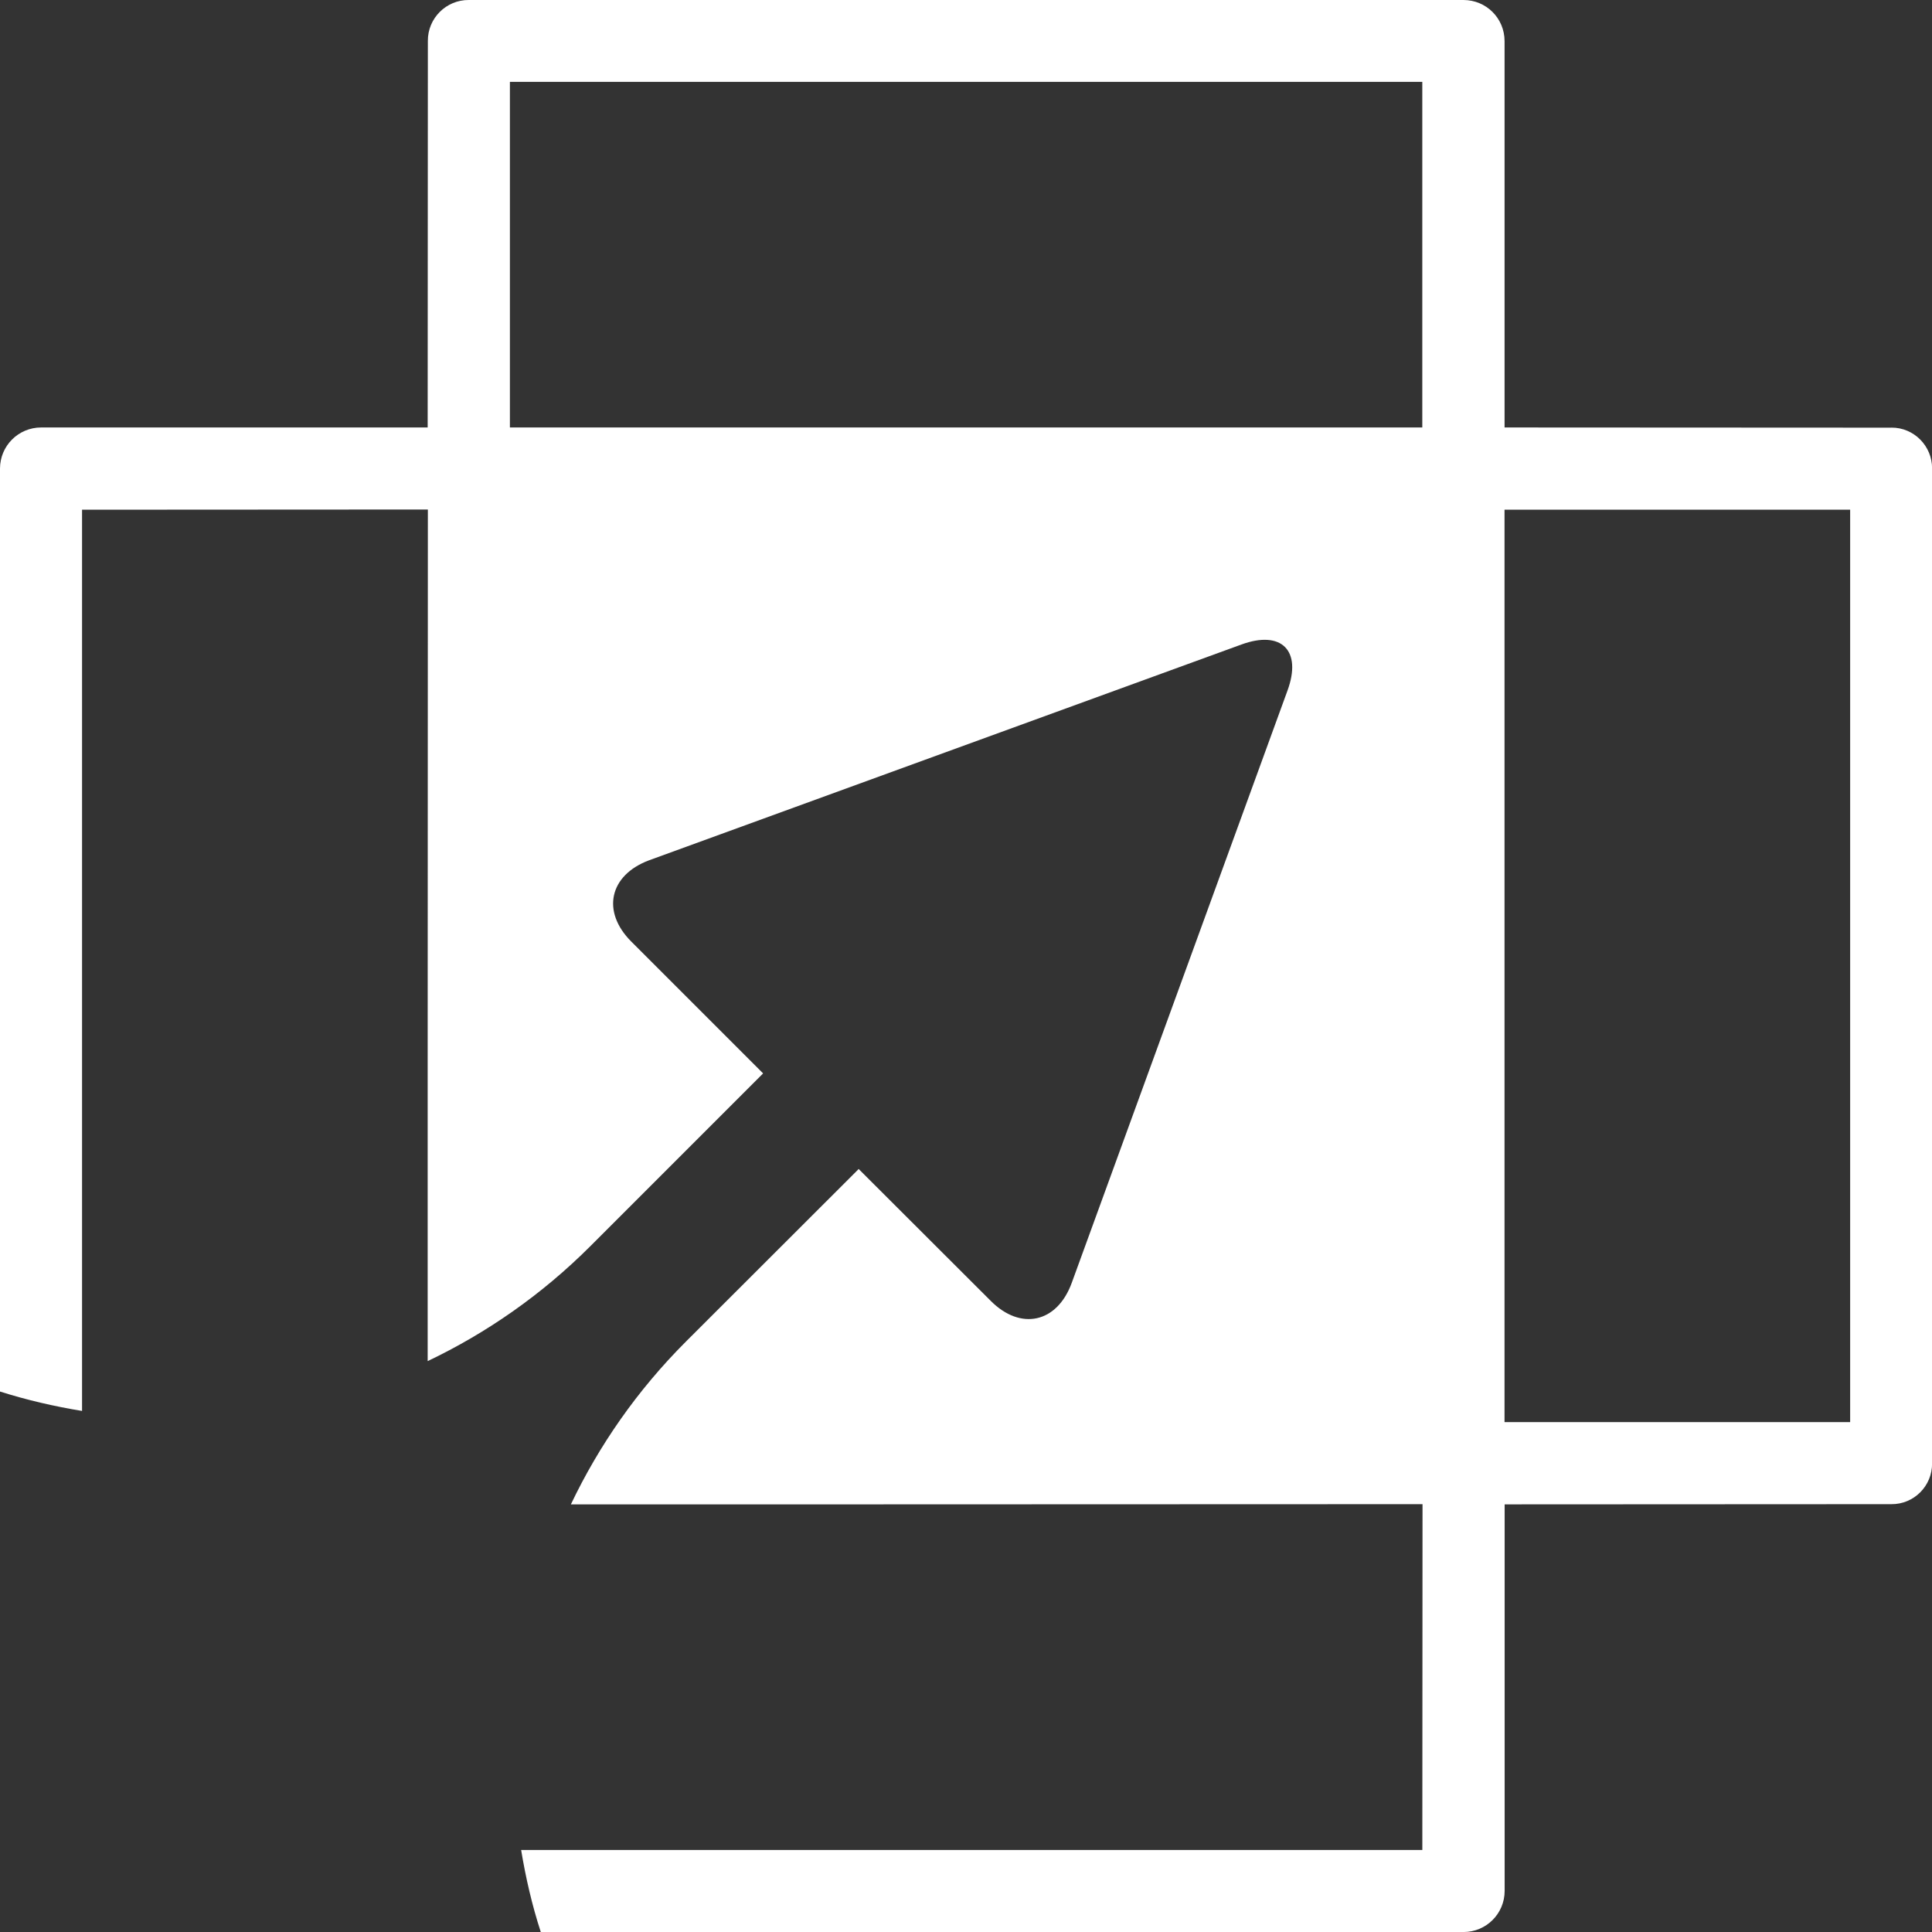
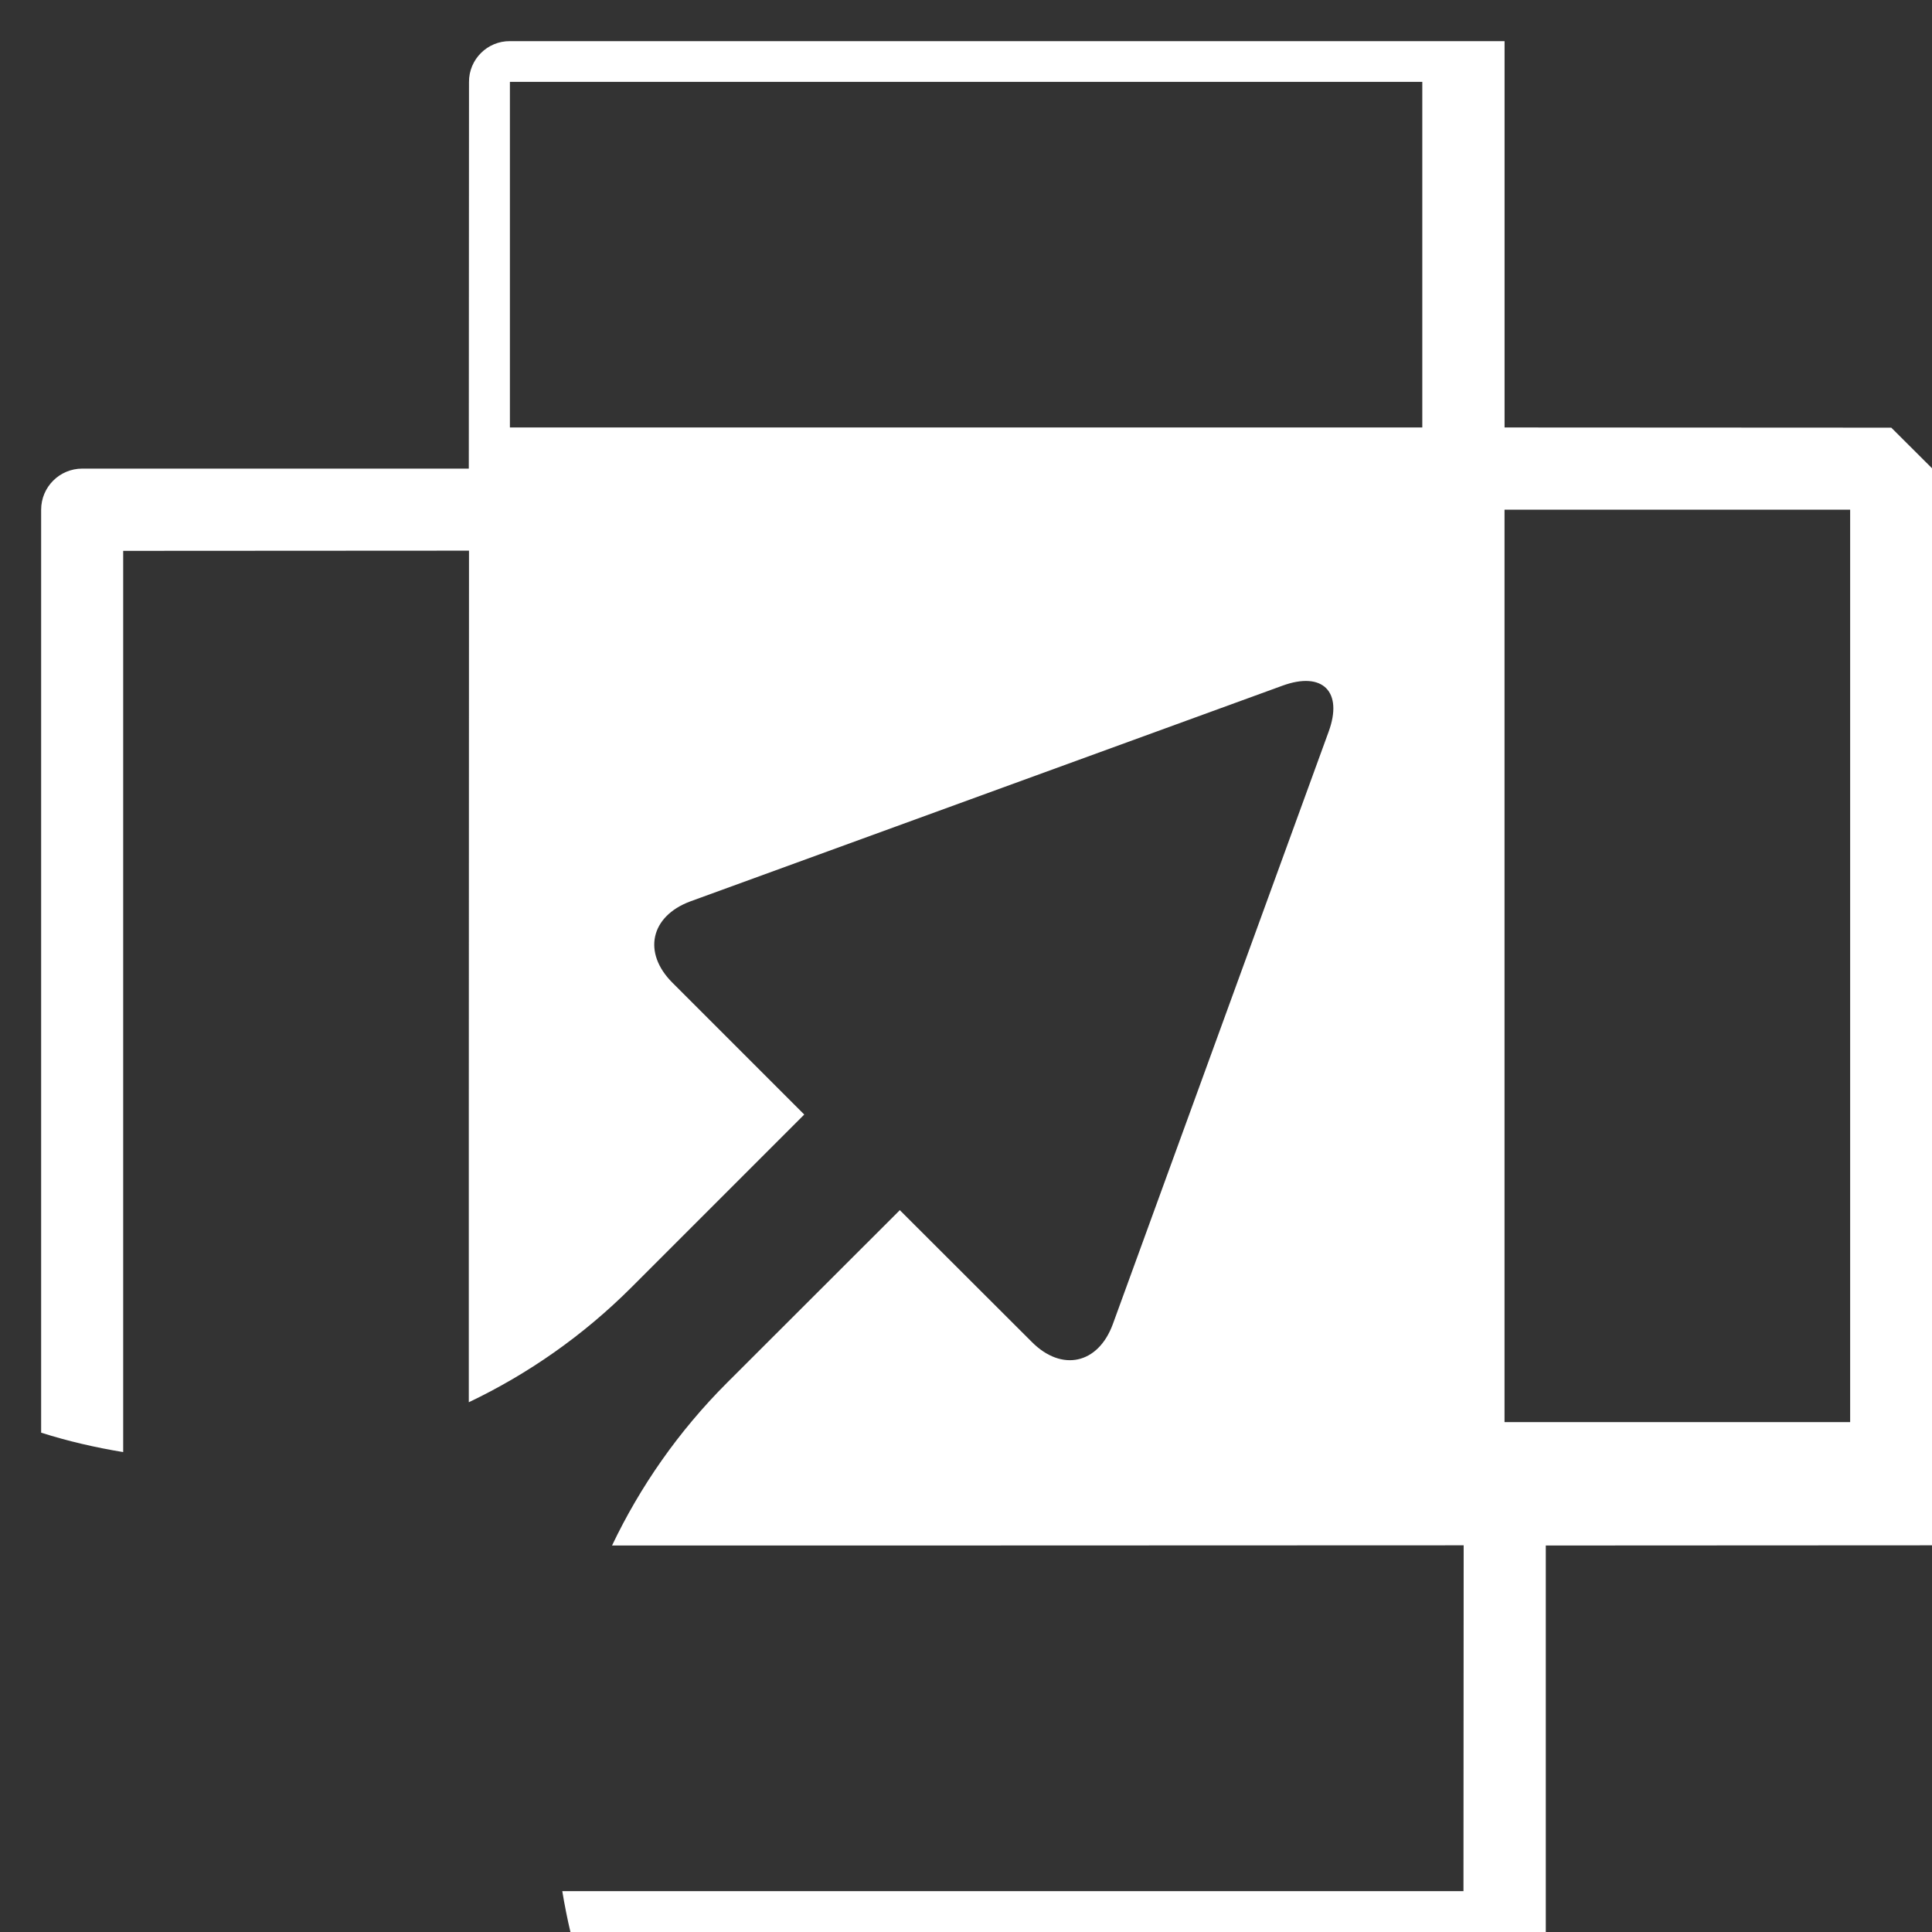
<svg xmlns="http://www.w3.org/2000/svg" viewBox="0 0 491.69 491.69">
  <rect x="0" y="0" width="491.69" height="491.69" fill="#333333" stroke="none" />
-   <path d="m481.33 108.84-98.42-.05v-98.32c0-5.84-4.68-10.47-10.47-10.47h-253.13c-5.73-.05-10.47 4.63-10.42 10.42l-.05 98.37h-98.37c-5.79 0-10.47 4.68-10.47 10.47v234.88c6.79 2.16 13.84 3.79 20.88 4.94v-229.36l88.01-.05-.05 143.5v73.23c14.99-7.15 29.04-16.89 41.45-29.3l43.87-43.87.05-.05-33.56-33.56c-7.63-7.63-5.58-16.89 4.52-20.67l150.76-54.92c10.21-3.73 15.47 1.53 11.73 11.73l-54.92 150.77c-3.73 10.15-12.99 12.2-20.62 4.52l-33.61-33.56s-.05.11-.21.26l-43.71 43.66c-12.42 12.41-22.15 26.46-29.3 41.45h73.23l143.51-.05-.05 88.01h-229.35c1.16 7.05 2.79 14.1 5 20.88h234.83c5.79 0 10.47-4.68 10.47-10.47v-98.37l98.42-.05c5.73.05 10.42-4.63 10.36-10.42v-253.14c.05-5.73-4.63-10.47-10.36-10.42zm-119.36-.05h-232.2v-87.96h232.2v87.95zm108.89 253.13h-87.96v-232.2h87.96z" fill="#fff" />
+   <path d="m481.33 108.84-98.42-.05v-98.32h-253.13c-5.73-.05-10.47 4.63-10.42 10.42l-.05 98.37h-98.37c-5.79 0-10.47 4.68-10.47 10.47v234.88c6.79 2.16 13.84 3.79 20.88 4.94v-229.36l88.01-.05-.05 143.5v73.23c14.99-7.15 29.04-16.89 41.45-29.3l43.87-43.87.05-.05-33.56-33.56c-7.63-7.63-5.58-16.89 4.52-20.67l150.76-54.92c10.21-3.73 15.47 1.53 11.73 11.73l-54.92 150.77c-3.73 10.15-12.99 12.2-20.62 4.52l-33.61-33.56s-.05.11-.21.26l-43.71 43.66c-12.42 12.41-22.15 26.46-29.3 41.45h73.23l143.51-.05-.05 88.01h-229.35c1.16 7.05 2.79 14.1 5 20.88h234.83c5.79 0 10.47-4.68 10.47-10.47v-98.37l98.42-.05c5.73.05 10.42-4.63 10.36-10.42v-253.14c.05-5.73-4.63-10.47-10.36-10.42zm-119.36-.05h-232.2v-87.96h232.2v87.95zm108.89 253.13h-87.96v-232.2h87.96z" fill="#fff" />
</svg>